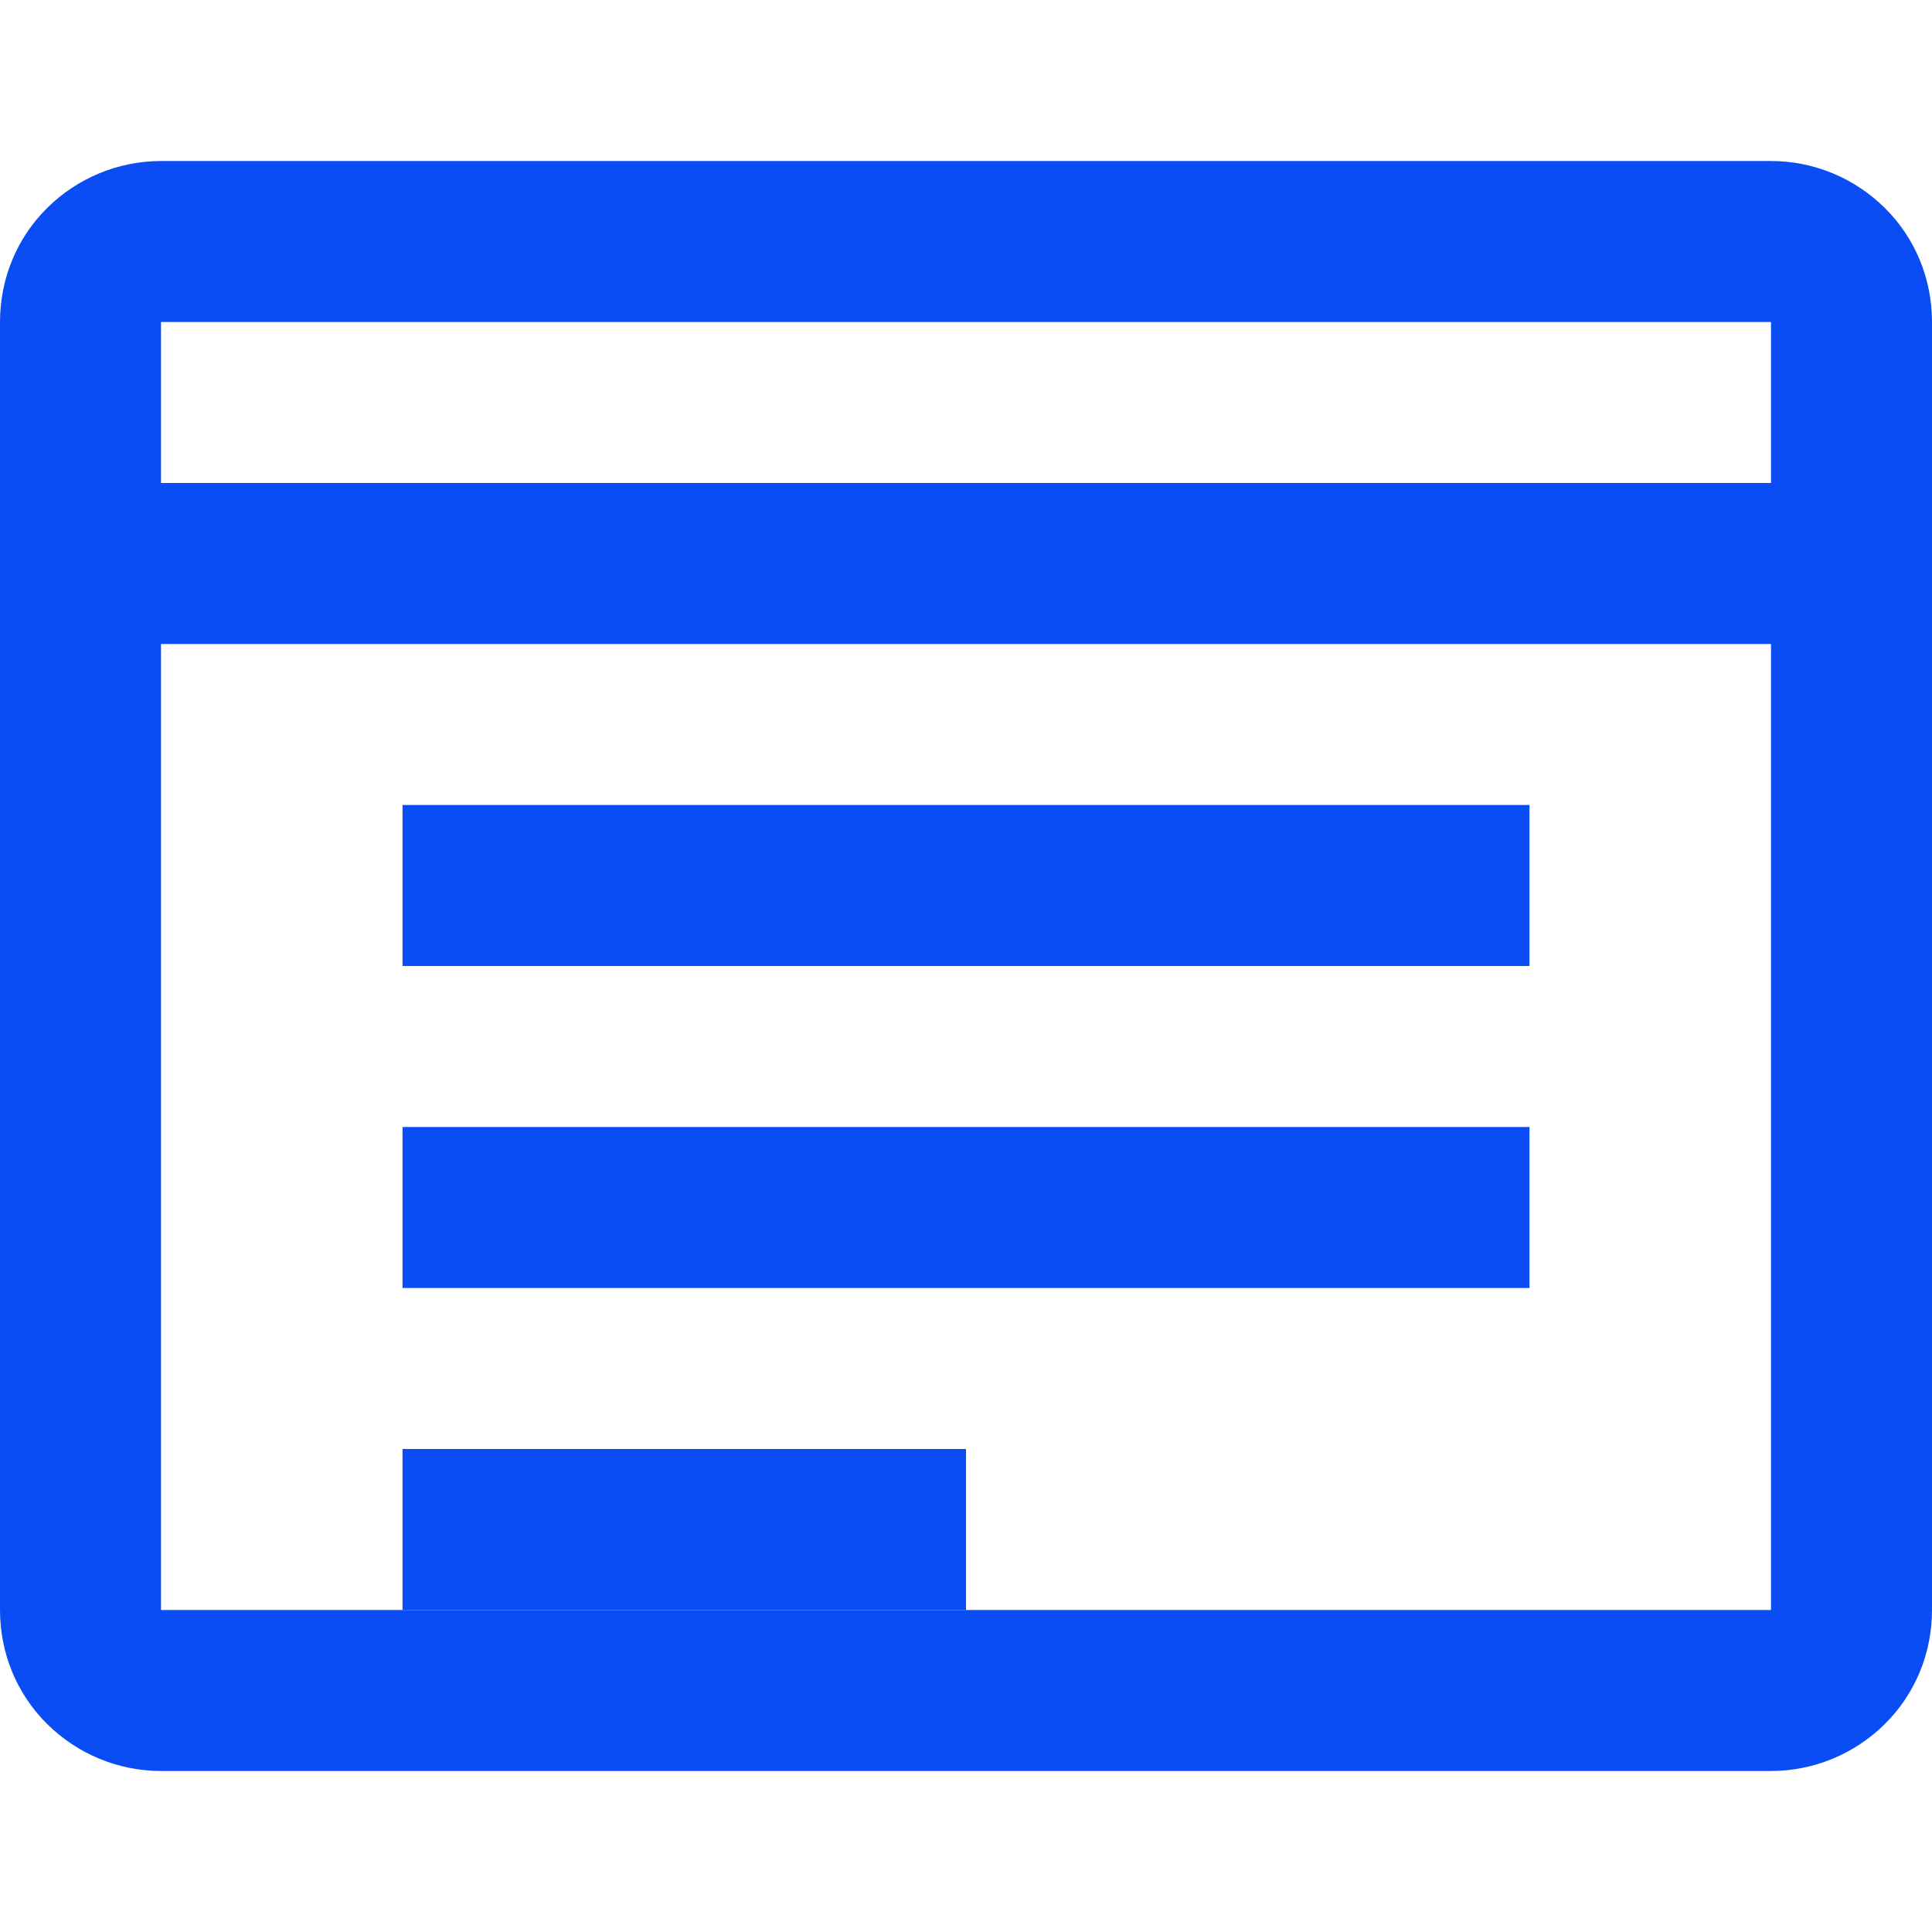
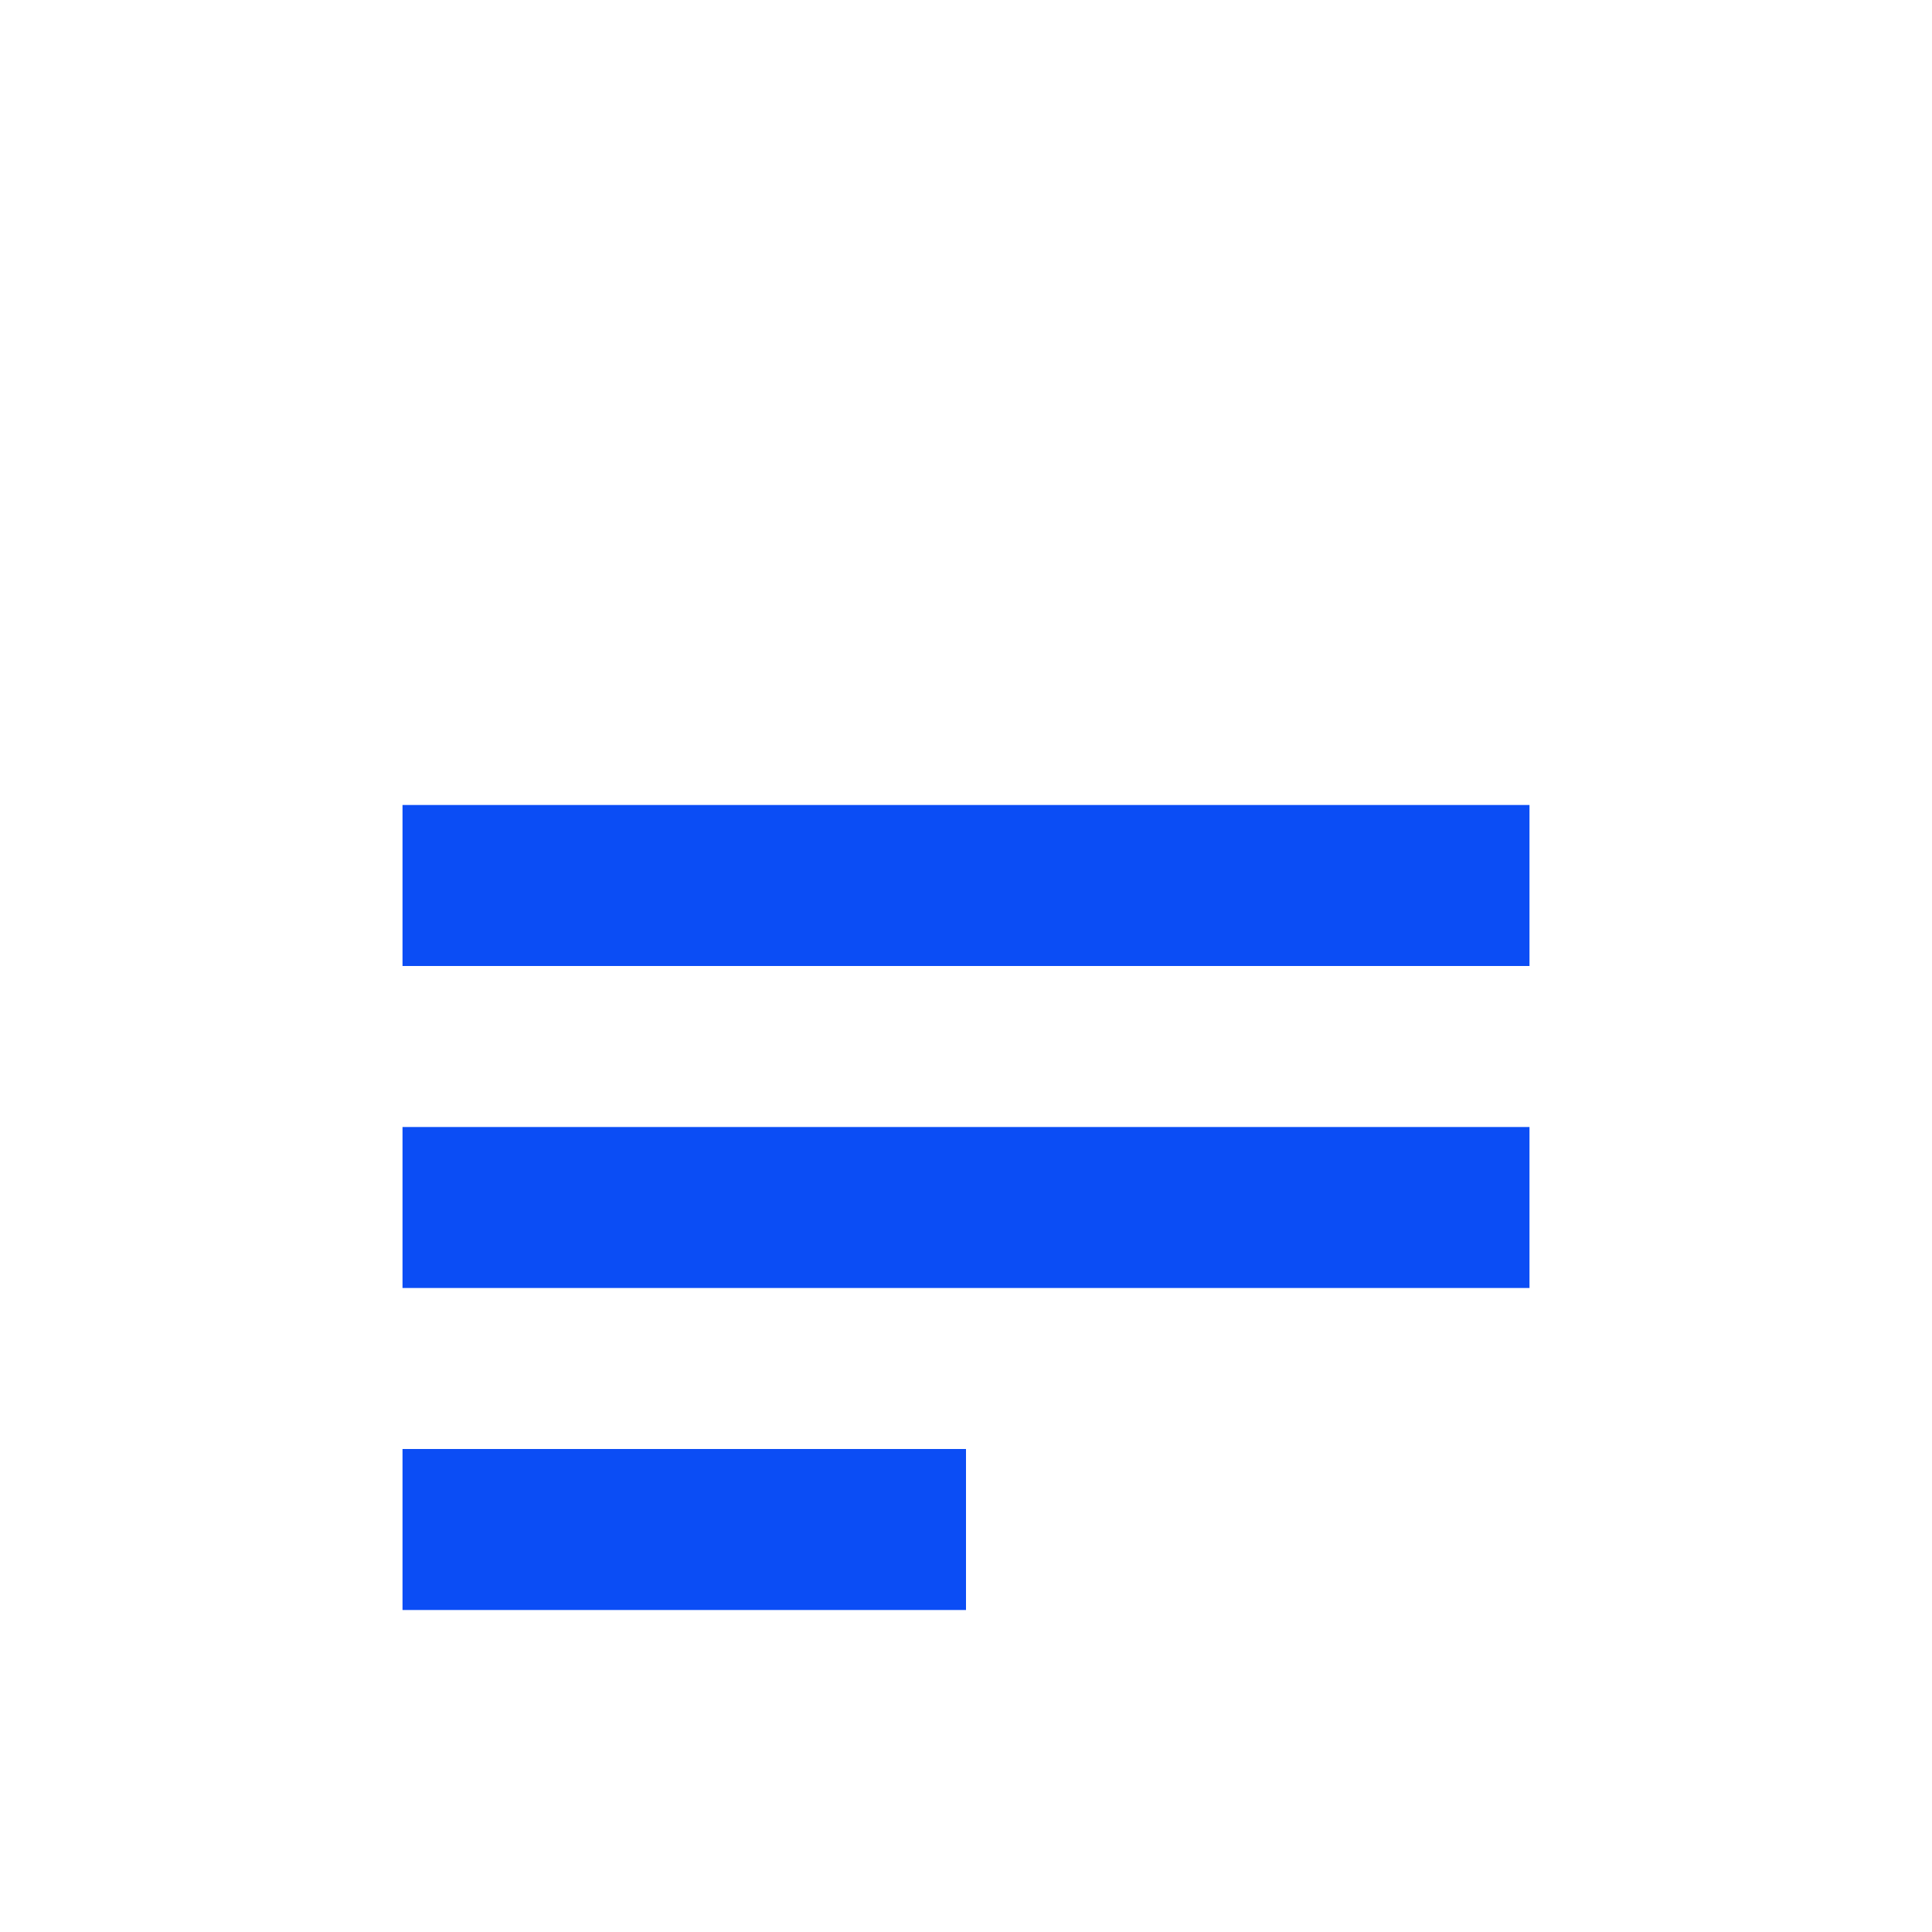
<svg xmlns="http://www.w3.org/2000/svg" width="65" height="65" viewBox="0 0 65 65" fill="none">
-   <path d="M59.583 5.417H5.417C3.986 5.417 2.613 5.983 1.592 6.992C0.57 8 0 9.373 0 10.833V54.167C0 55.627 0.57 57 1.592 58.008C2.613 59.017 3.986 59.583 5.417 59.583H59.583C61.014 59.583 62.387 59.017 63.408 58.008C64.43 57 65 55.627 65 54.167V10.833C65 9.373 64.43 8 63.408 6.992C62.387 5.983 61.014 5.417 59.583 5.417ZM5.417 10.833H59.583V16.25H5.417V10.833ZM5.417 54.167V21.667H59.583V54.167H5.417Z" fill="#0B4DF5" />
  <path d="M13.542 27.083H51.458V32.5H13.542V27.083ZM13.542 37.917H51.458V43.333H13.542V37.917ZM13.542 48.75H32.5V54.167H13.542V48.75Z" fill="#0B4DF5" />
</svg>